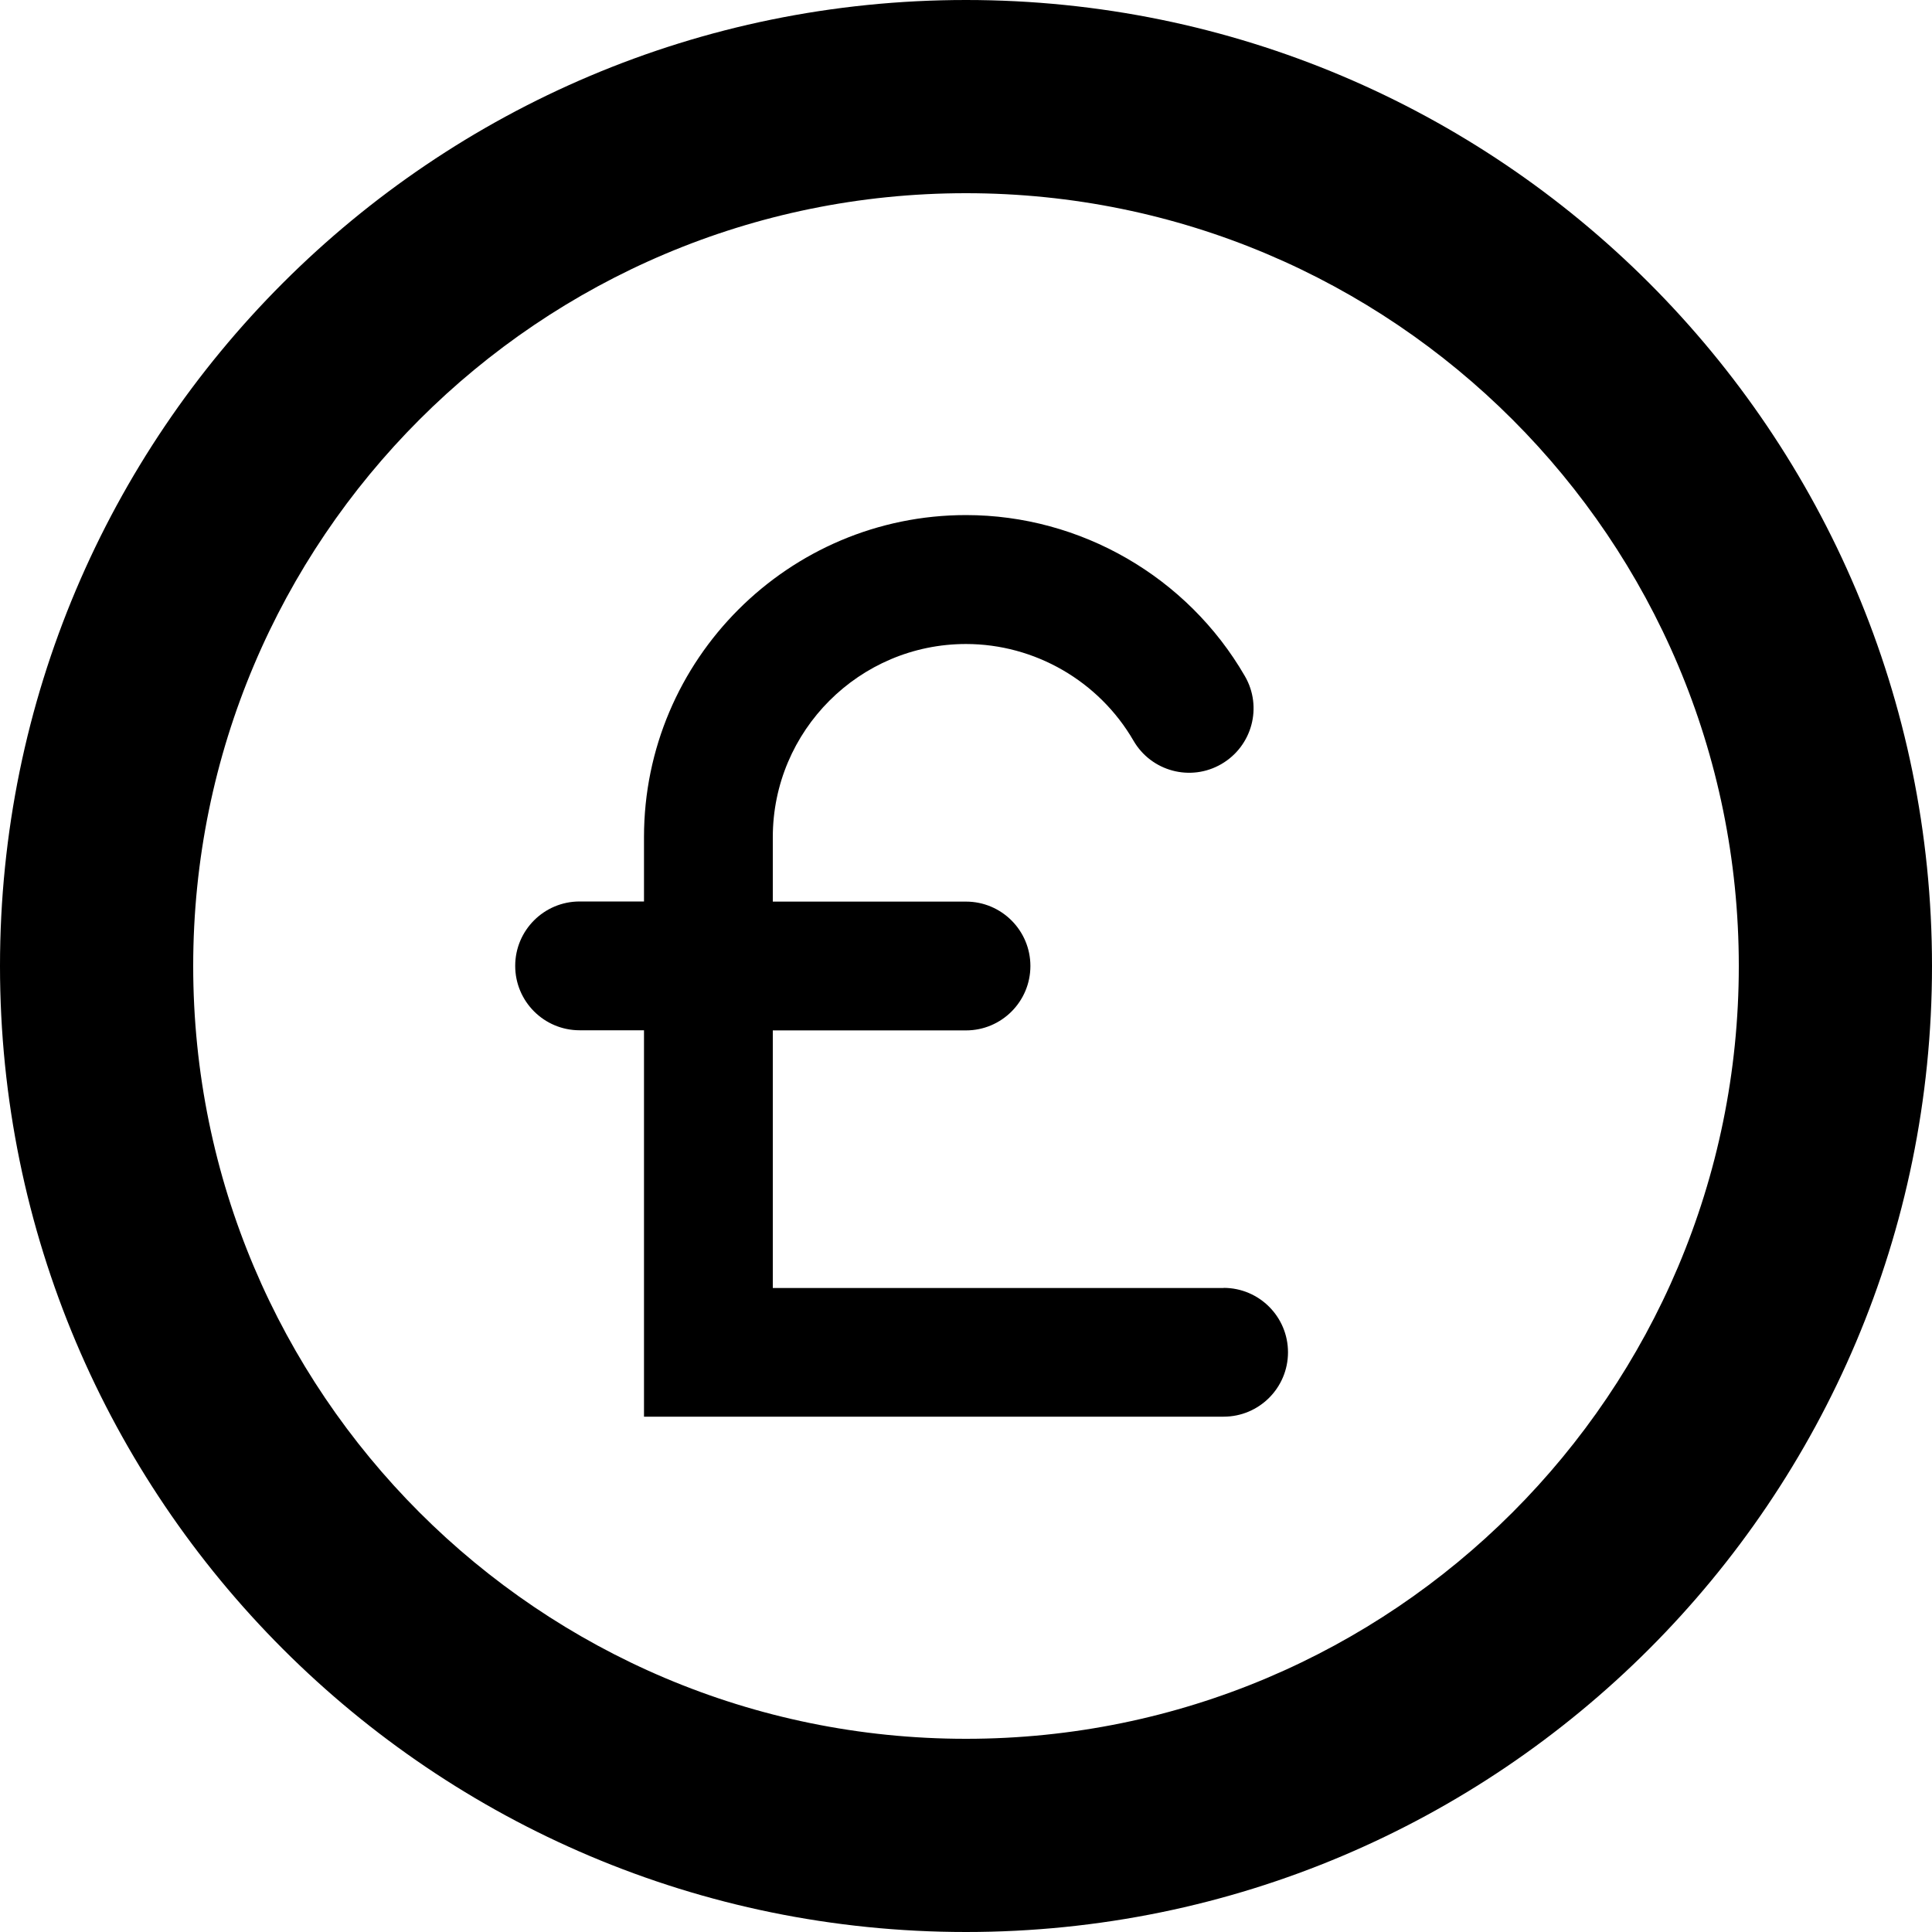
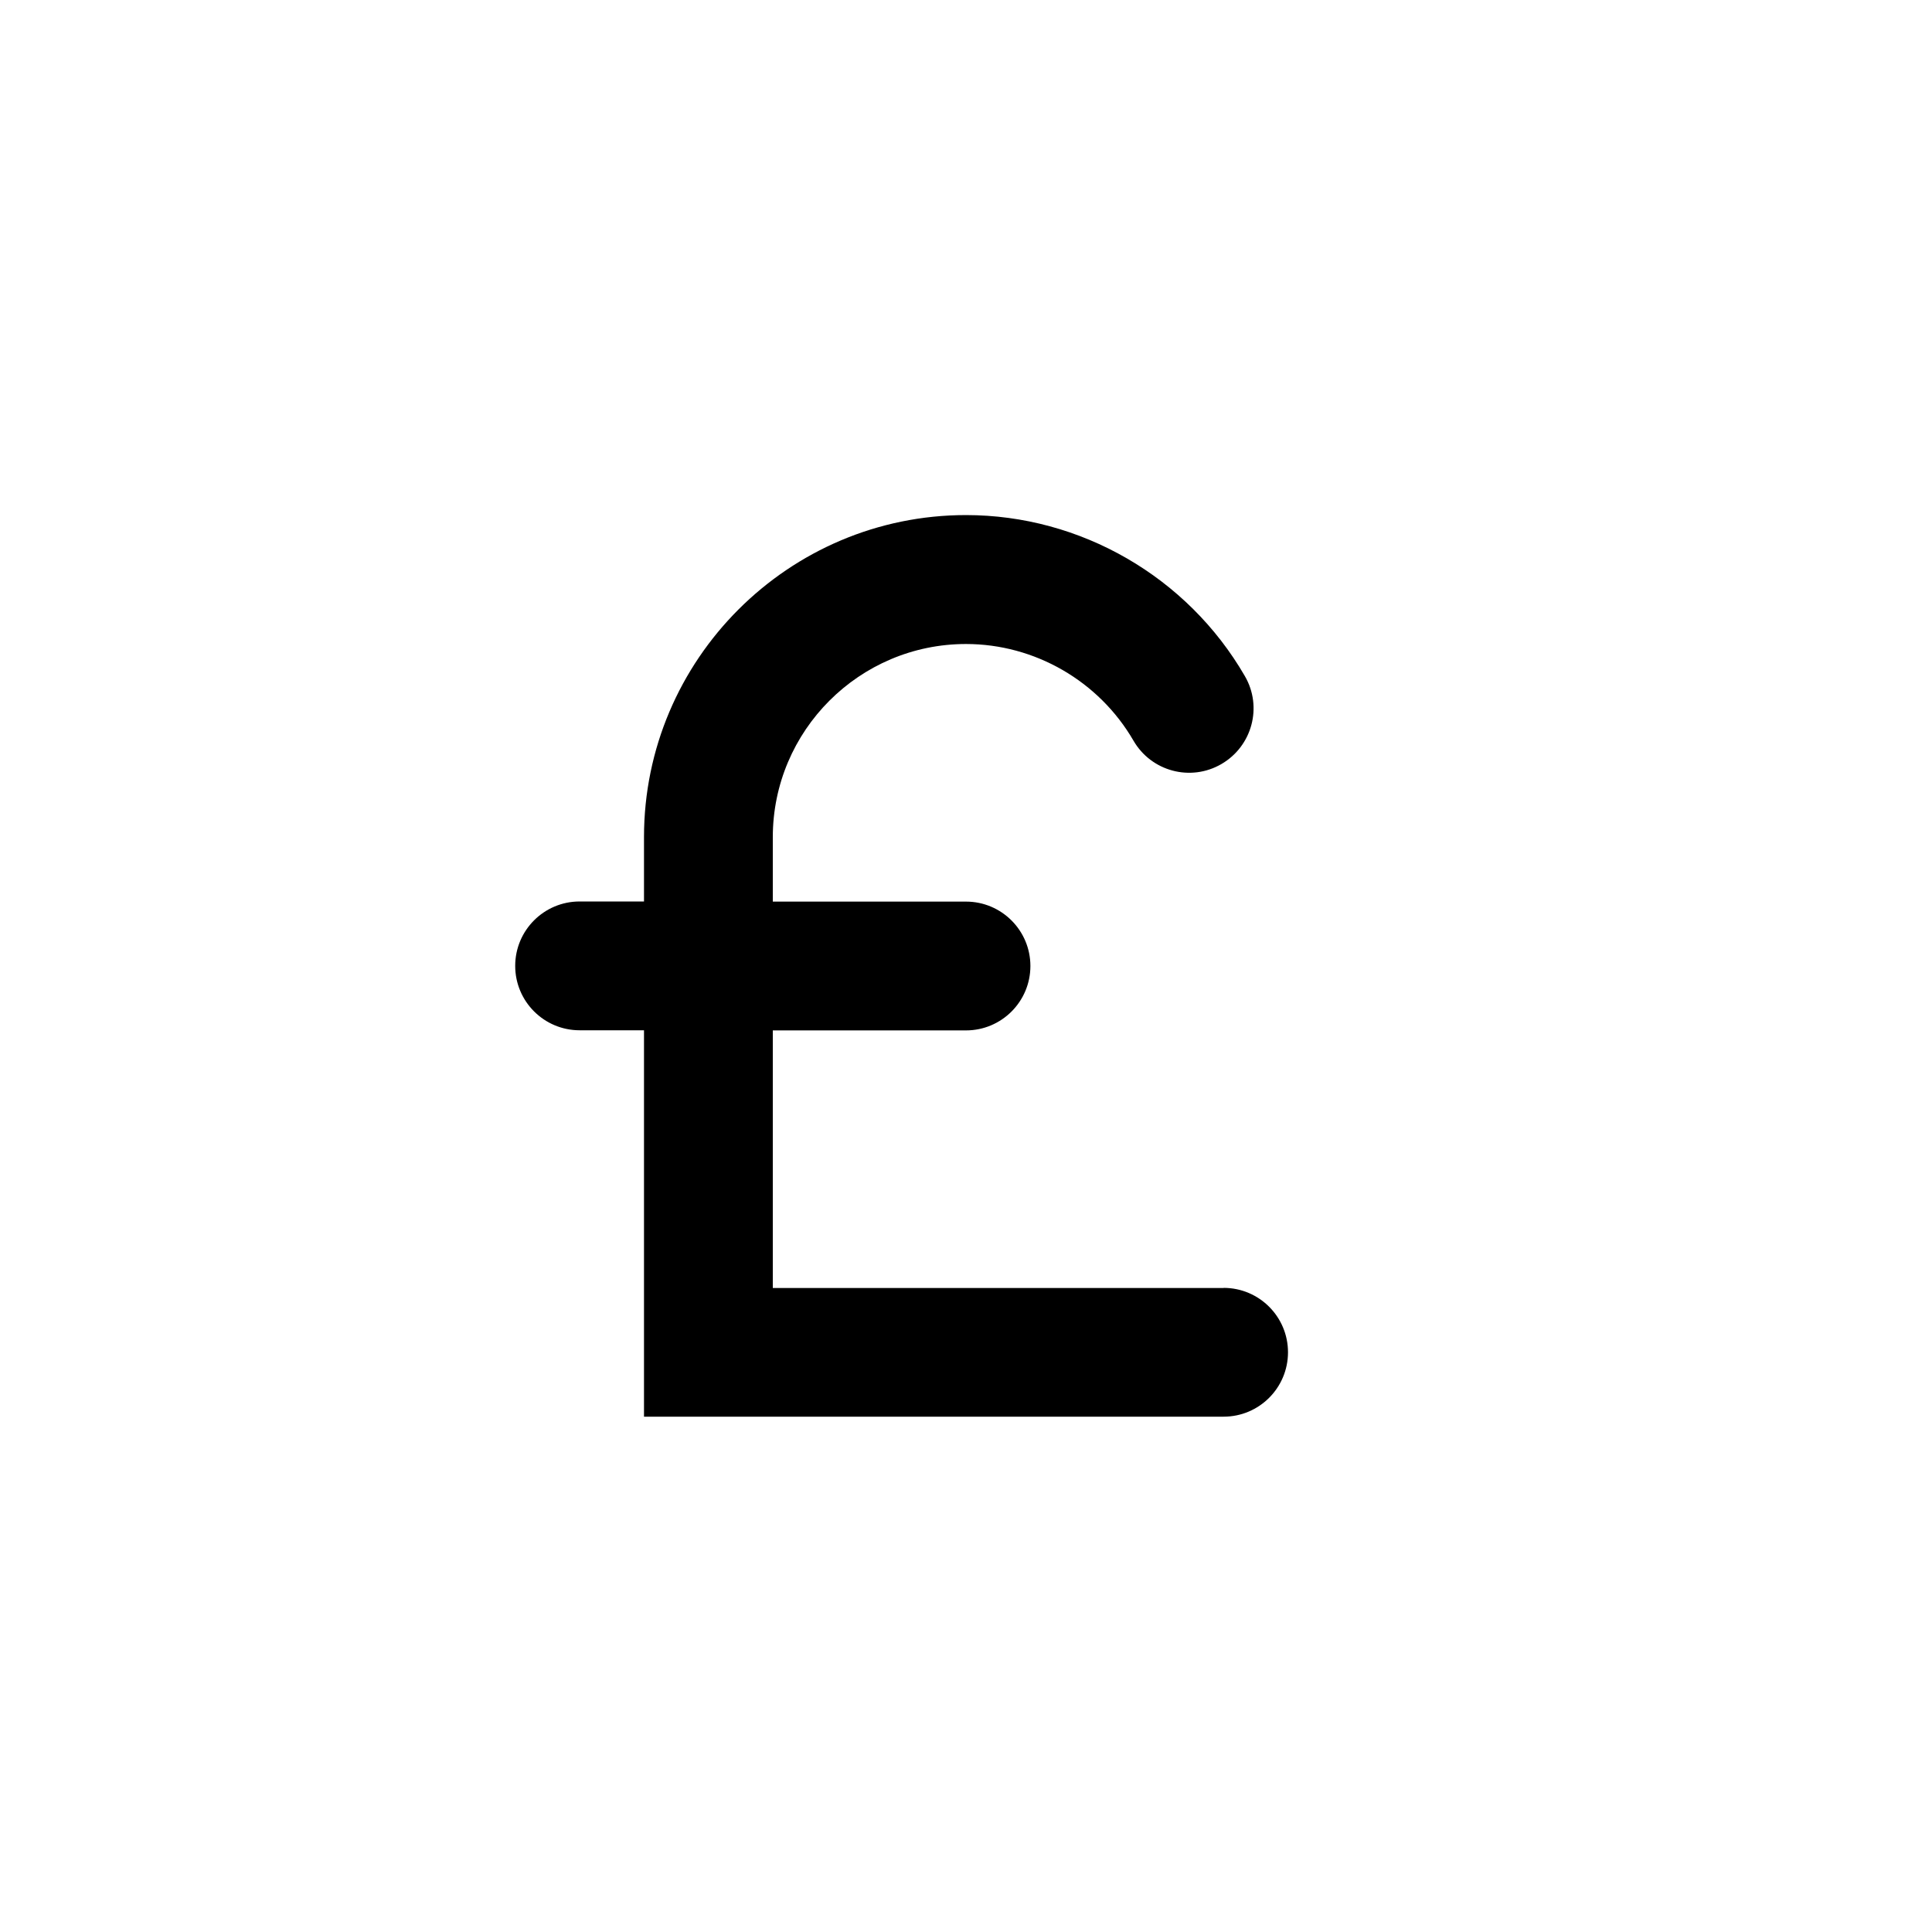
<svg xmlns="http://www.w3.org/2000/svg" width="100%" height="100%" viewBox="0 0 15 15" version="1.1" xml:space="preserve" style="fill-rule:evenodd;clip-rule:evenodd;stroke-linejoin:round;stroke-miterlimit:1.414;">
-   <path d="M7.5,0c-4.142,0 -7.5,3.358 -7.5,7.5c0,4.142 3.358,7.5 7.5,7.5c4.142,0 7.5,-3.358 7.5,-7.5c0,-4.142 -3.358,-7.5 -7.5,-7.5Zm0,13.5c-3.314,0 -6,-2.686 -6,-6c0,-3.314 2.686,-6 6,-6c3.314,0 6,2.686 6,6c0,3.314 -2.686,6 -6,6Z" style="fill-rule:nonzero;" />
  <path d="M9.5,10l-3.5,0l0,-2l1.5,0c0.276,0 0.5,-0.224 0.5,-0.5c0,-0.276 -0.224,-0.5 -0.5,-0.5l-1.5,0l0,-0.5c0,-0.827 0.673,-1.5 1.5,-1.5c0.534,0 1.032,0.288 1.3,0.75c0.138,0.239 0.444,0.321 0.683,0.182c0.239,-0.139 0.321,-0.444 0.182,-0.683c-0.446,-0.771 -1.276,-1.25 -2.165,-1.25c-1.378,0 -2.5,1.122 -2.5,2.5l0,0.5l-0.5,0c-0.276,0 -0.5,0.224 -0.5,0.5c0,0.276 0.224,0.5 0.5,0.5l0.5,0l0,3l4.5,0c0.276,0 0.5,-0.224 0.5,-0.5c0,-0.276 -0.224,-0.5 -0.5,-0.5l0,0.001Z" style="fill-rule:nonzero;" />
</svg>